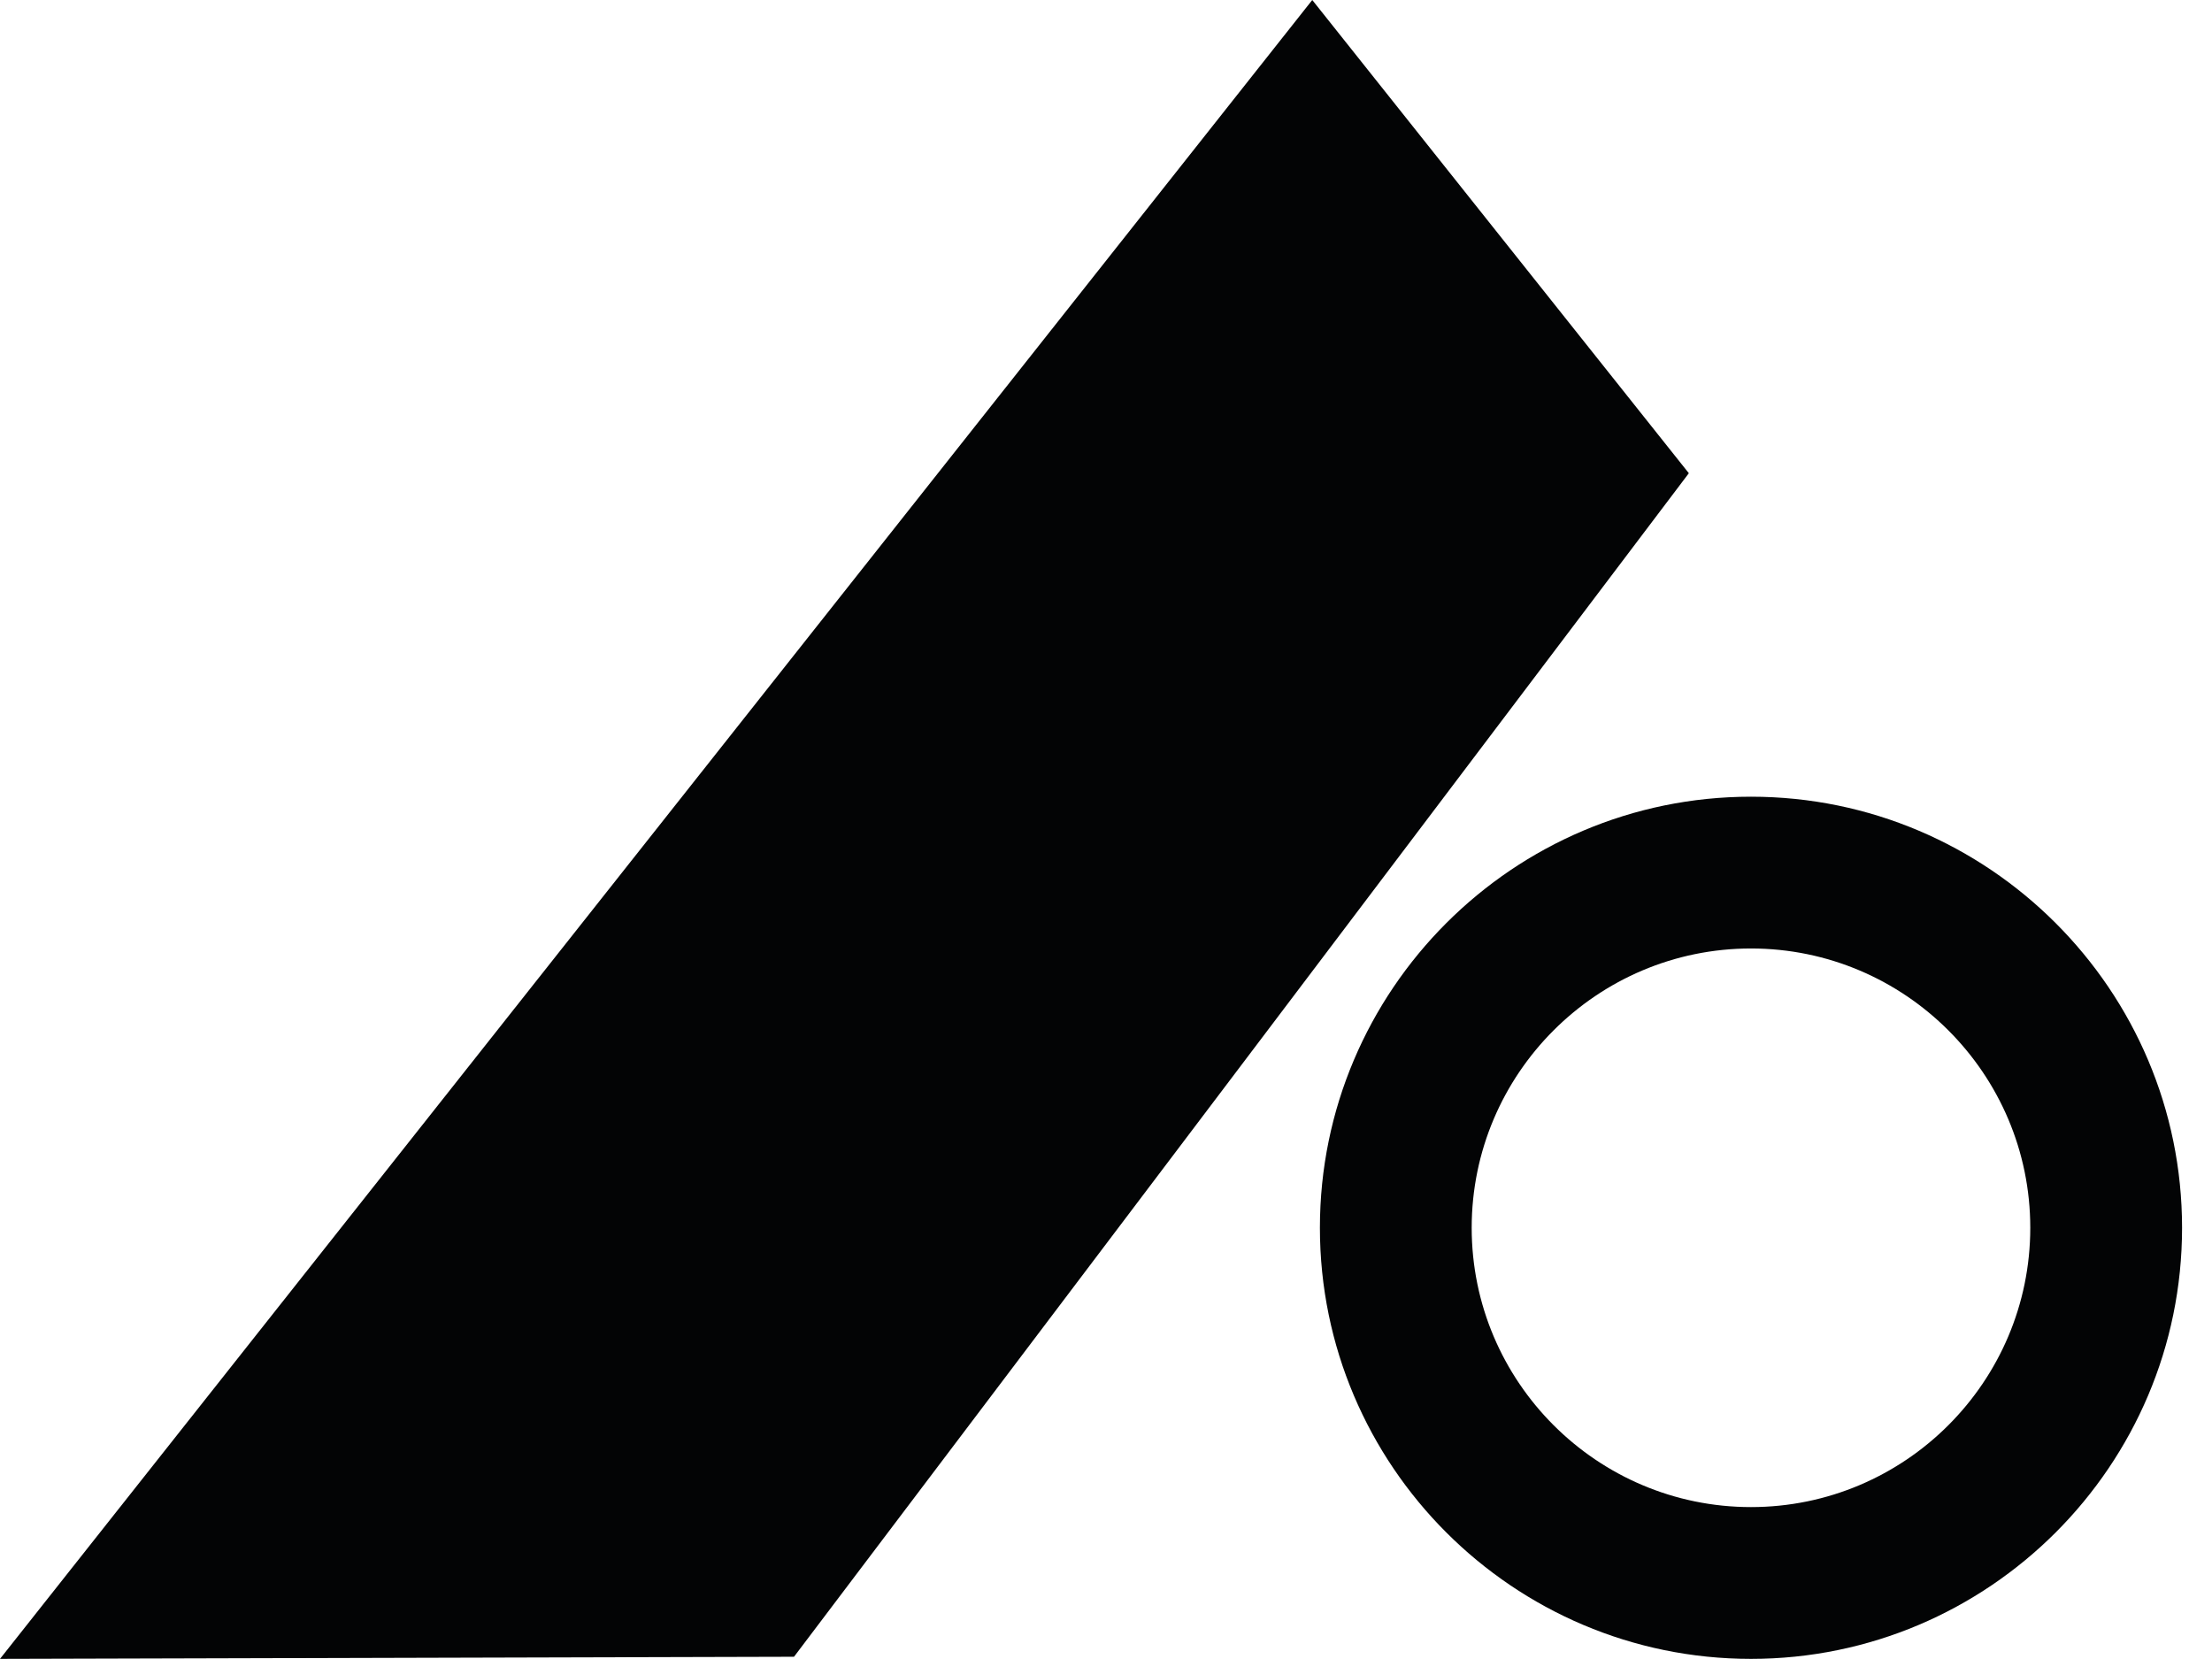
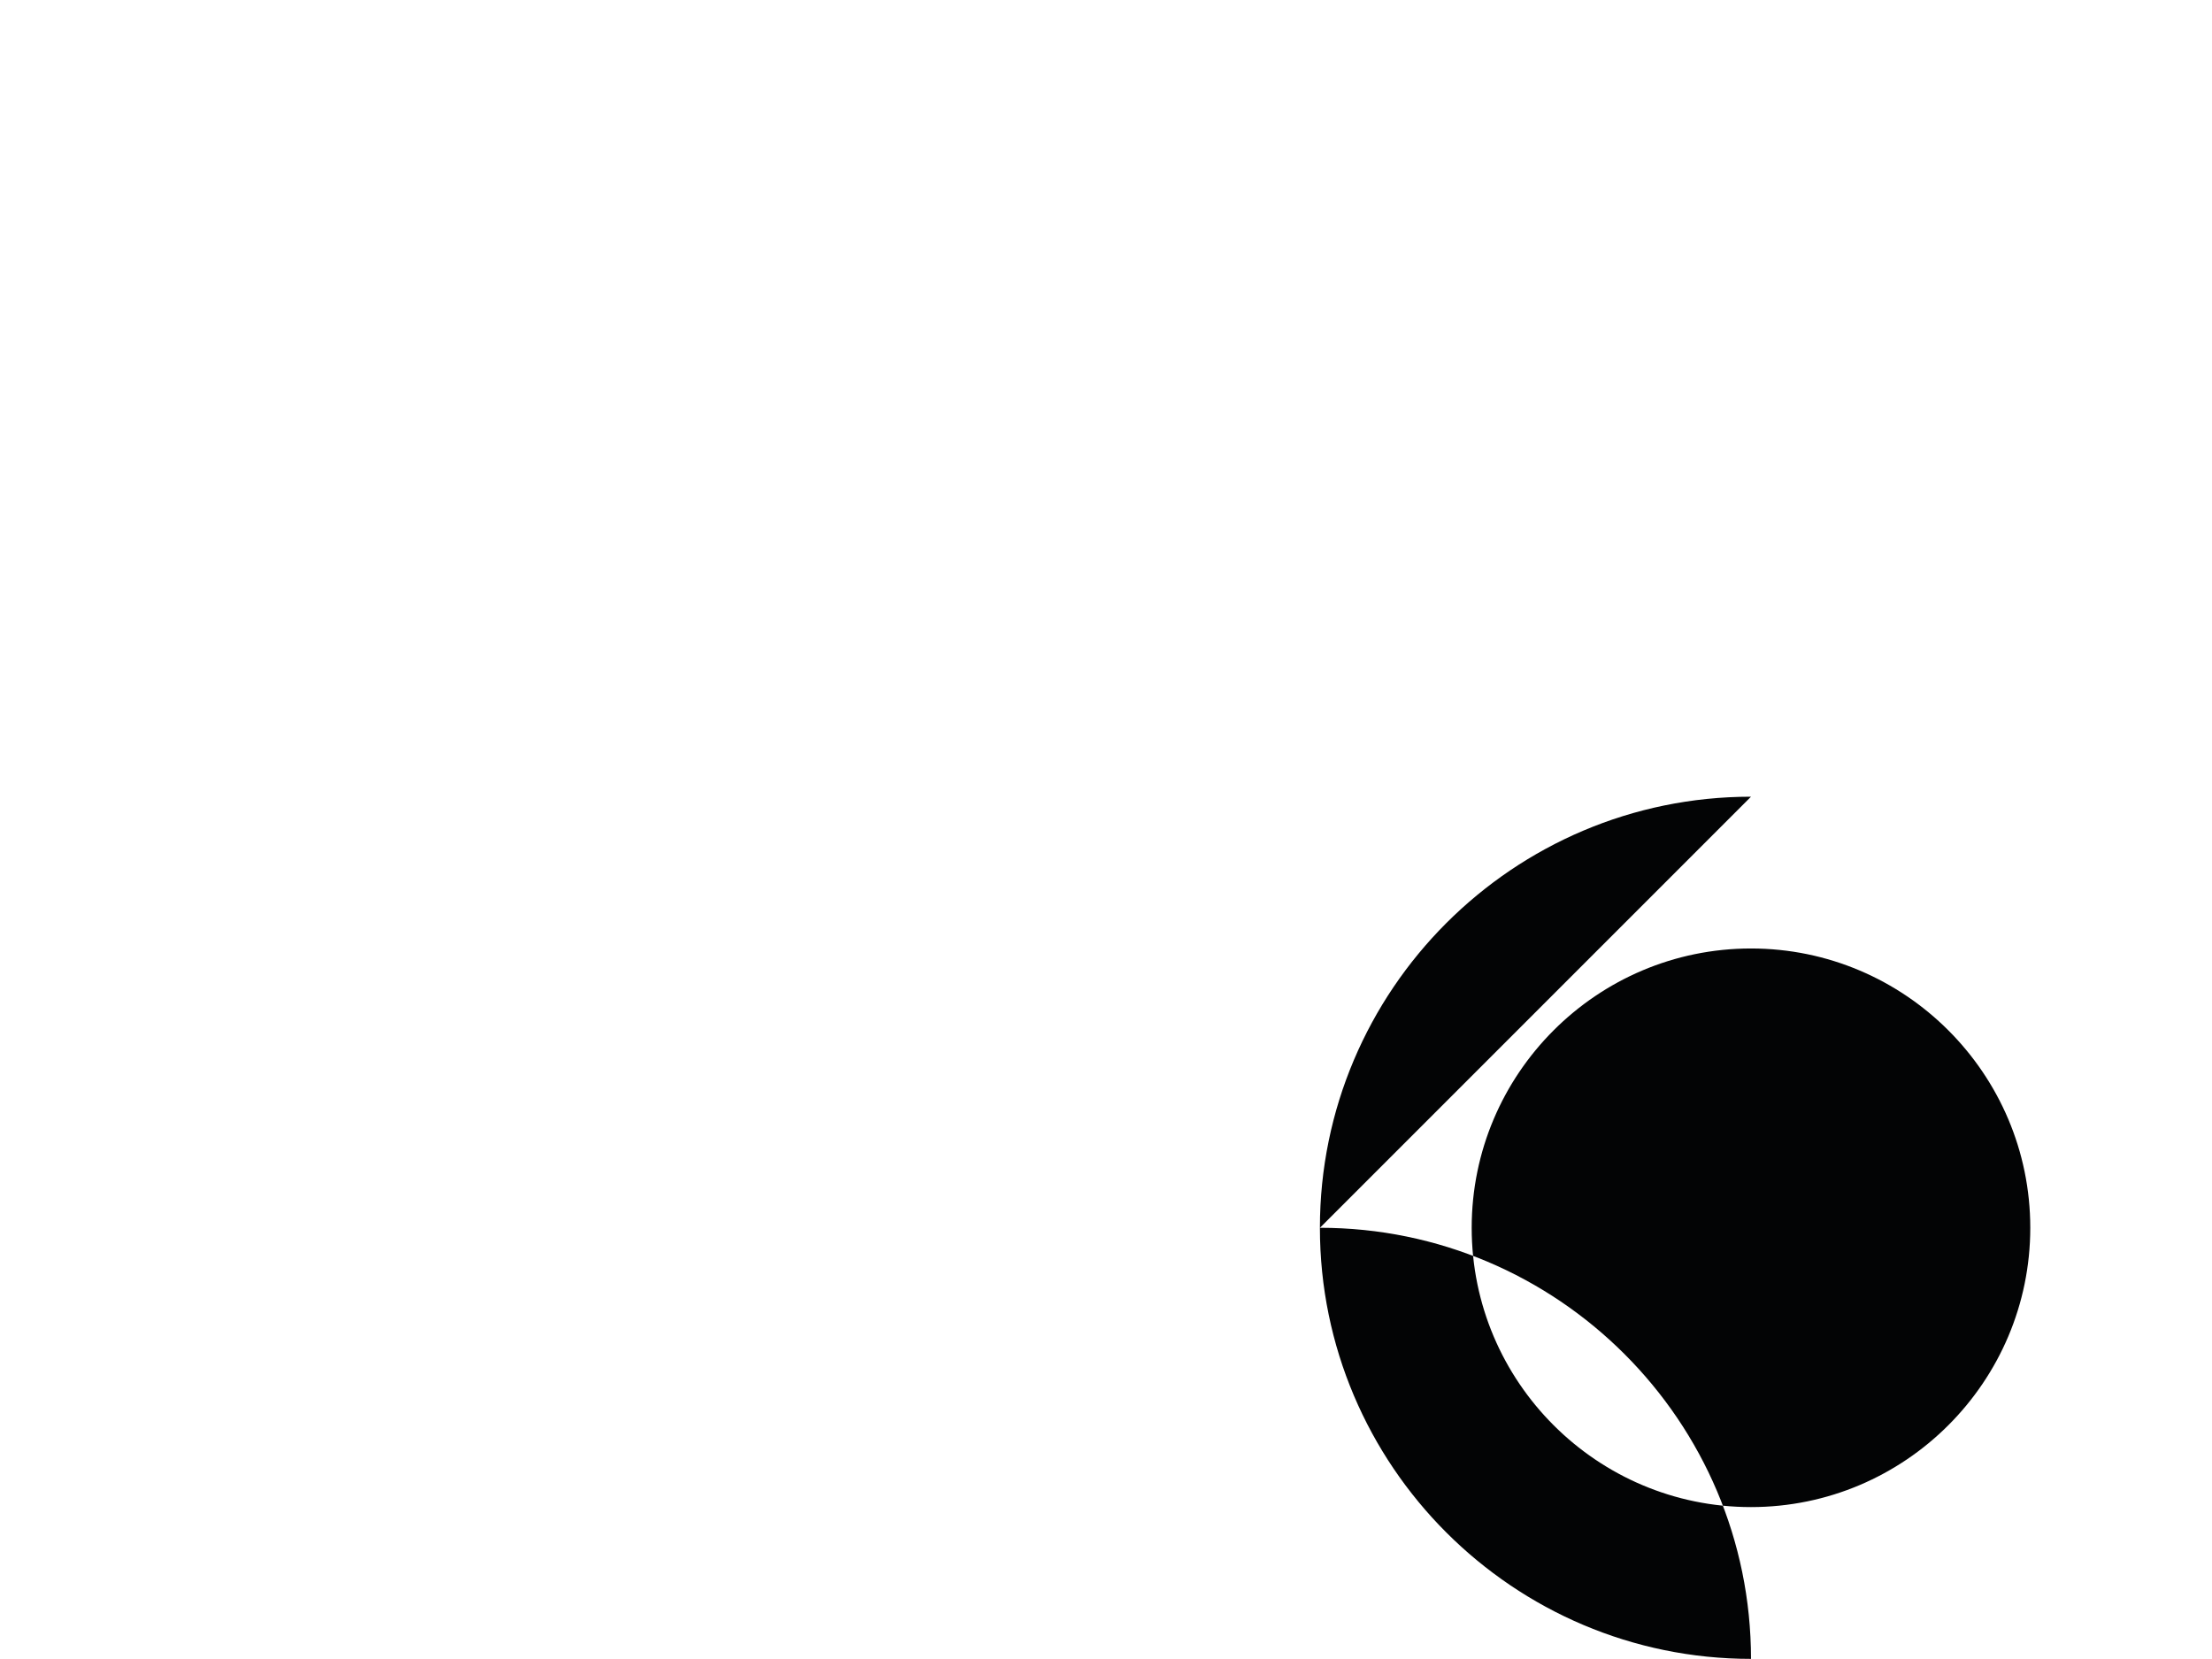
<svg xmlns="http://www.w3.org/2000/svg" width="100%" height="100%" viewBox="0 0 4267 3200" version="1.1" xml:space="preserve" style="fill-rule:evenodd;clip-rule:evenodd;stroke-linejoin:round;stroke-miterlimit:2;">
  <g>
-     <path d="M3257.8,912.849l-726.417,-912.849l-2531.38,3200l1531.65,-4.088l1726.14,-2283.06Z" style="fill:#030405;fill-rule:nonzero;" />
-     <path d="M3377.72,2907.2c-297.127,0 -538.793,-241.698 -538.793,-538.761c-0,-297.094 241.666,-538.793 538.793,-538.793c297.062,0 538.728,241.699 538.728,538.793c0,297.063 -241.666,538.761 -538.728,538.761Zm-0,-1370.35c-458.587,-0 -831.594,373.028 -831.594,831.593c0,458.534 373.007,831.562 831.594,831.562c458.533,-0 831.529,-373.028 831.529,-831.562c0,-458.565 -372.996,-831.593 -831.529,-831.593Z" style="fill:#030405;fill-rule:nonzero;" />
+     <path d="M3377.72,2907.2c-297.127,0 -538.793,-241.698 -538.793,-538.761c-0,-297.094 241.666,-538.793 538.793,-538.793c297.062,0 538.728,241.699 538.728,538.793c0,297.063 -241.666,538.761 -538.728,538.761Zm-0,-1370.35c-458.587,-0 -831.594,373.028 -831.594,831.593c0,458.534 373.007,831.562 831.594,831.562c0,-458.565 -372.996,-831.593 -831.529,-831.593Z" style="fill:#030405;fill-rule:nonzero;" />
  </g>
</svg>